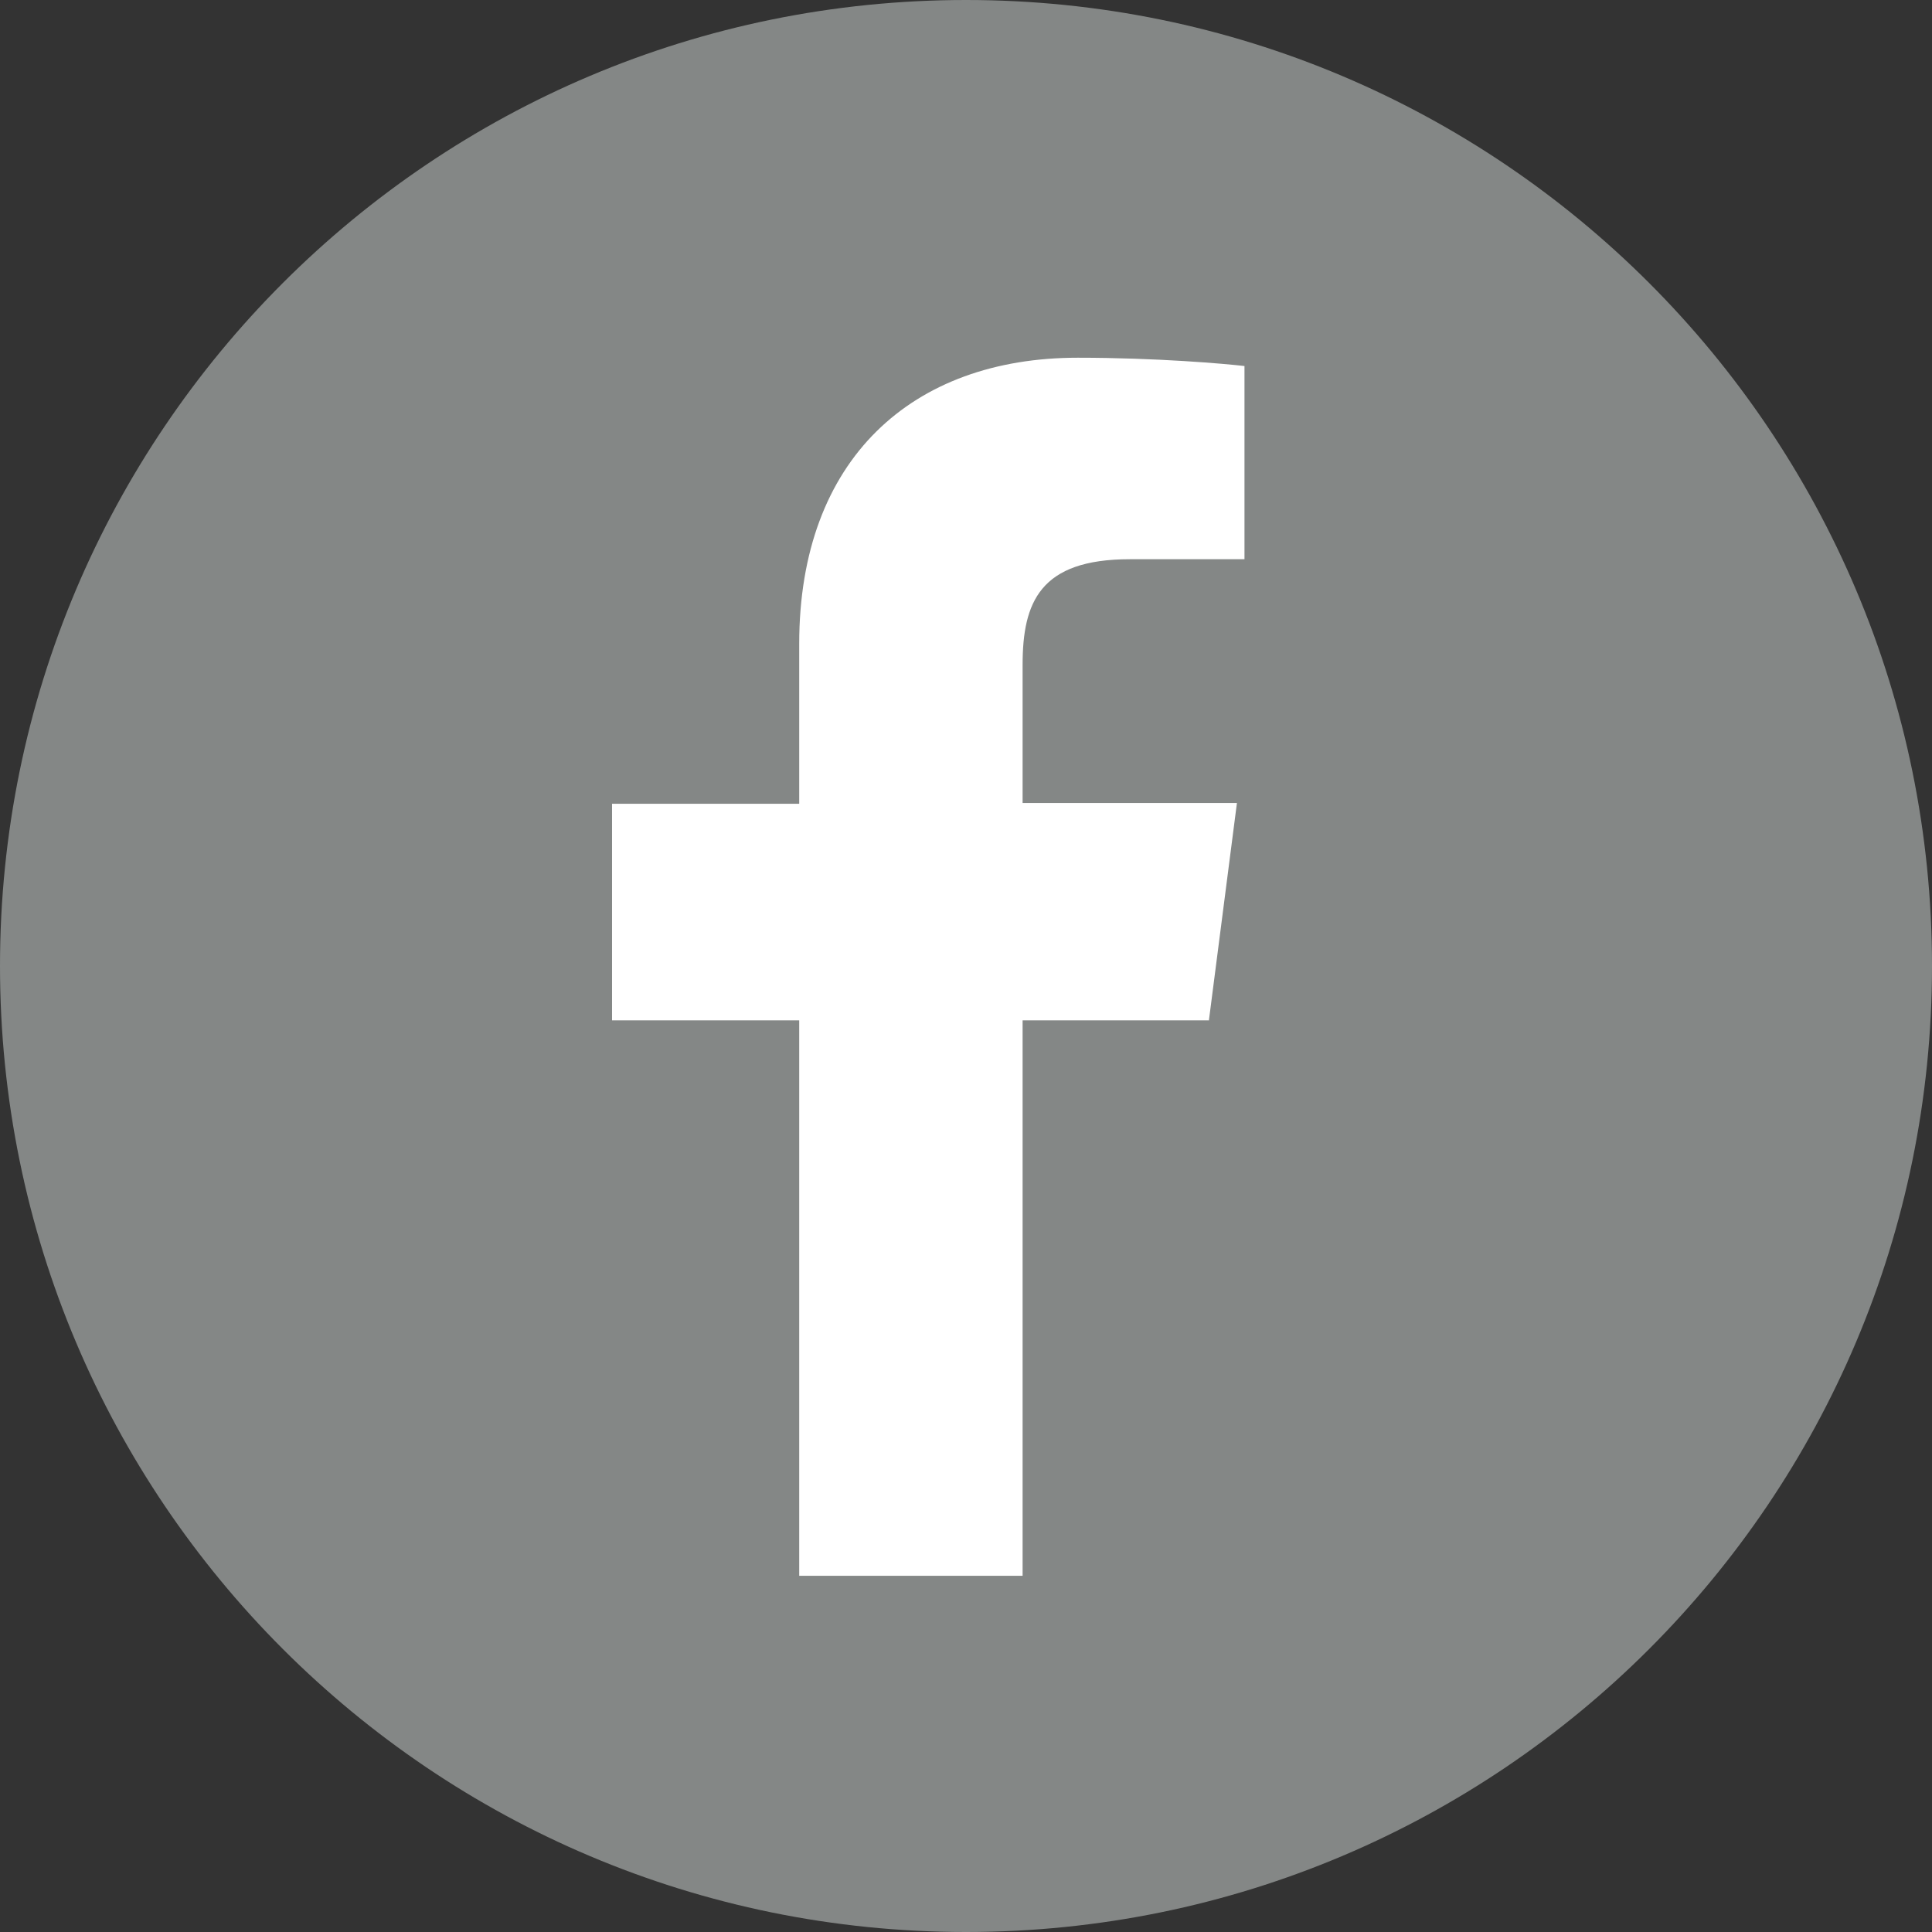
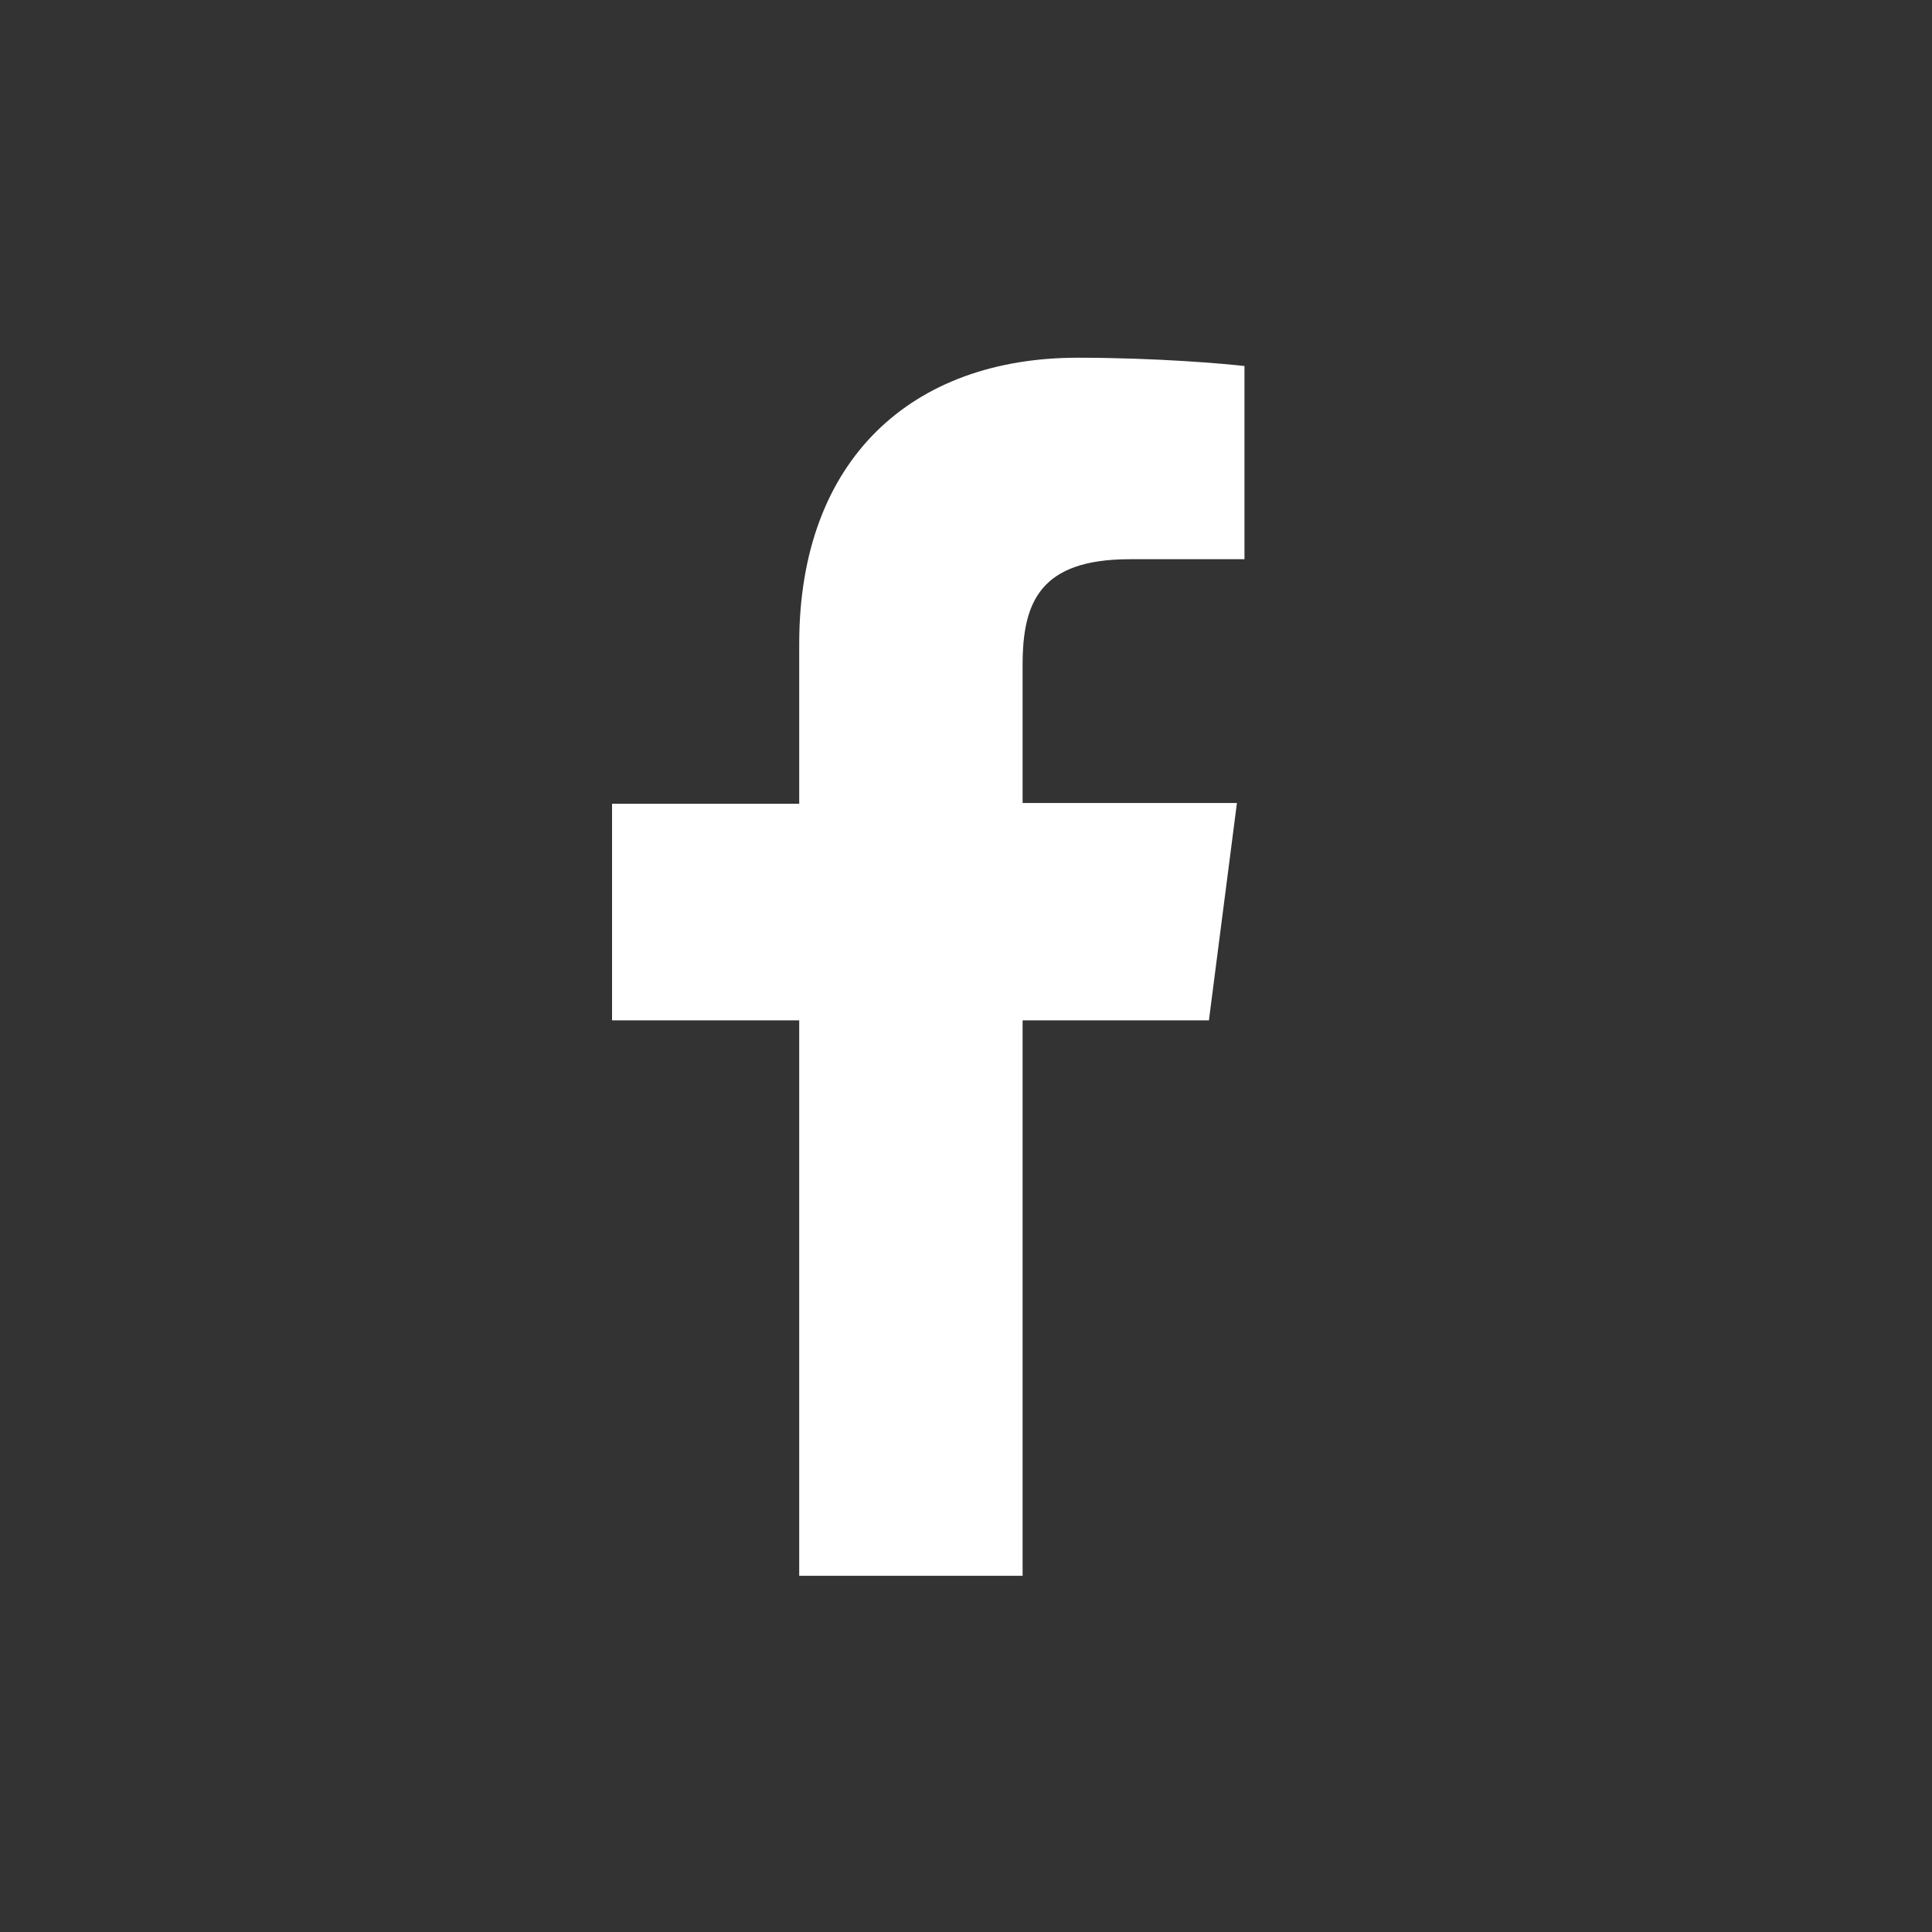
<svg xmlns="http://www.w3.org/2000/svg" version="1.1" id="Ebene_1" x="0px" y="0px" viewBox="0 0 256 256" style="enable-background:new 0 0 256 256;" xml:space="preserve">
  <rect x="0" y="0" width="256" height="256" fill="#333333" stroke="none" />
  <style type="text/css">
	.st0{fill:#848786;}
	.st1{fill:#FFFFFF;}
</style>
  <g>
-     <path class="st0" d="M128,256c70.7,0,128-57.3,128-128S198.7,0,128,0S0,57.3,0,128S57.3,256,128,256" />
    <path class="st1" d="M160.2,135.1l3.7-28.7h-28.4V88.1c0-8.3,2.3-14,14.2-14l15.2,0V48.5c-2.6-0.3-11.6-1.1-22.1-1.1   c-21.9,0-36.9,13.4-36.9,37.9v21.2H81.1v28.7h24.8v73.6h29.6v-73.6H160.2z" />
  </g>
</svg>